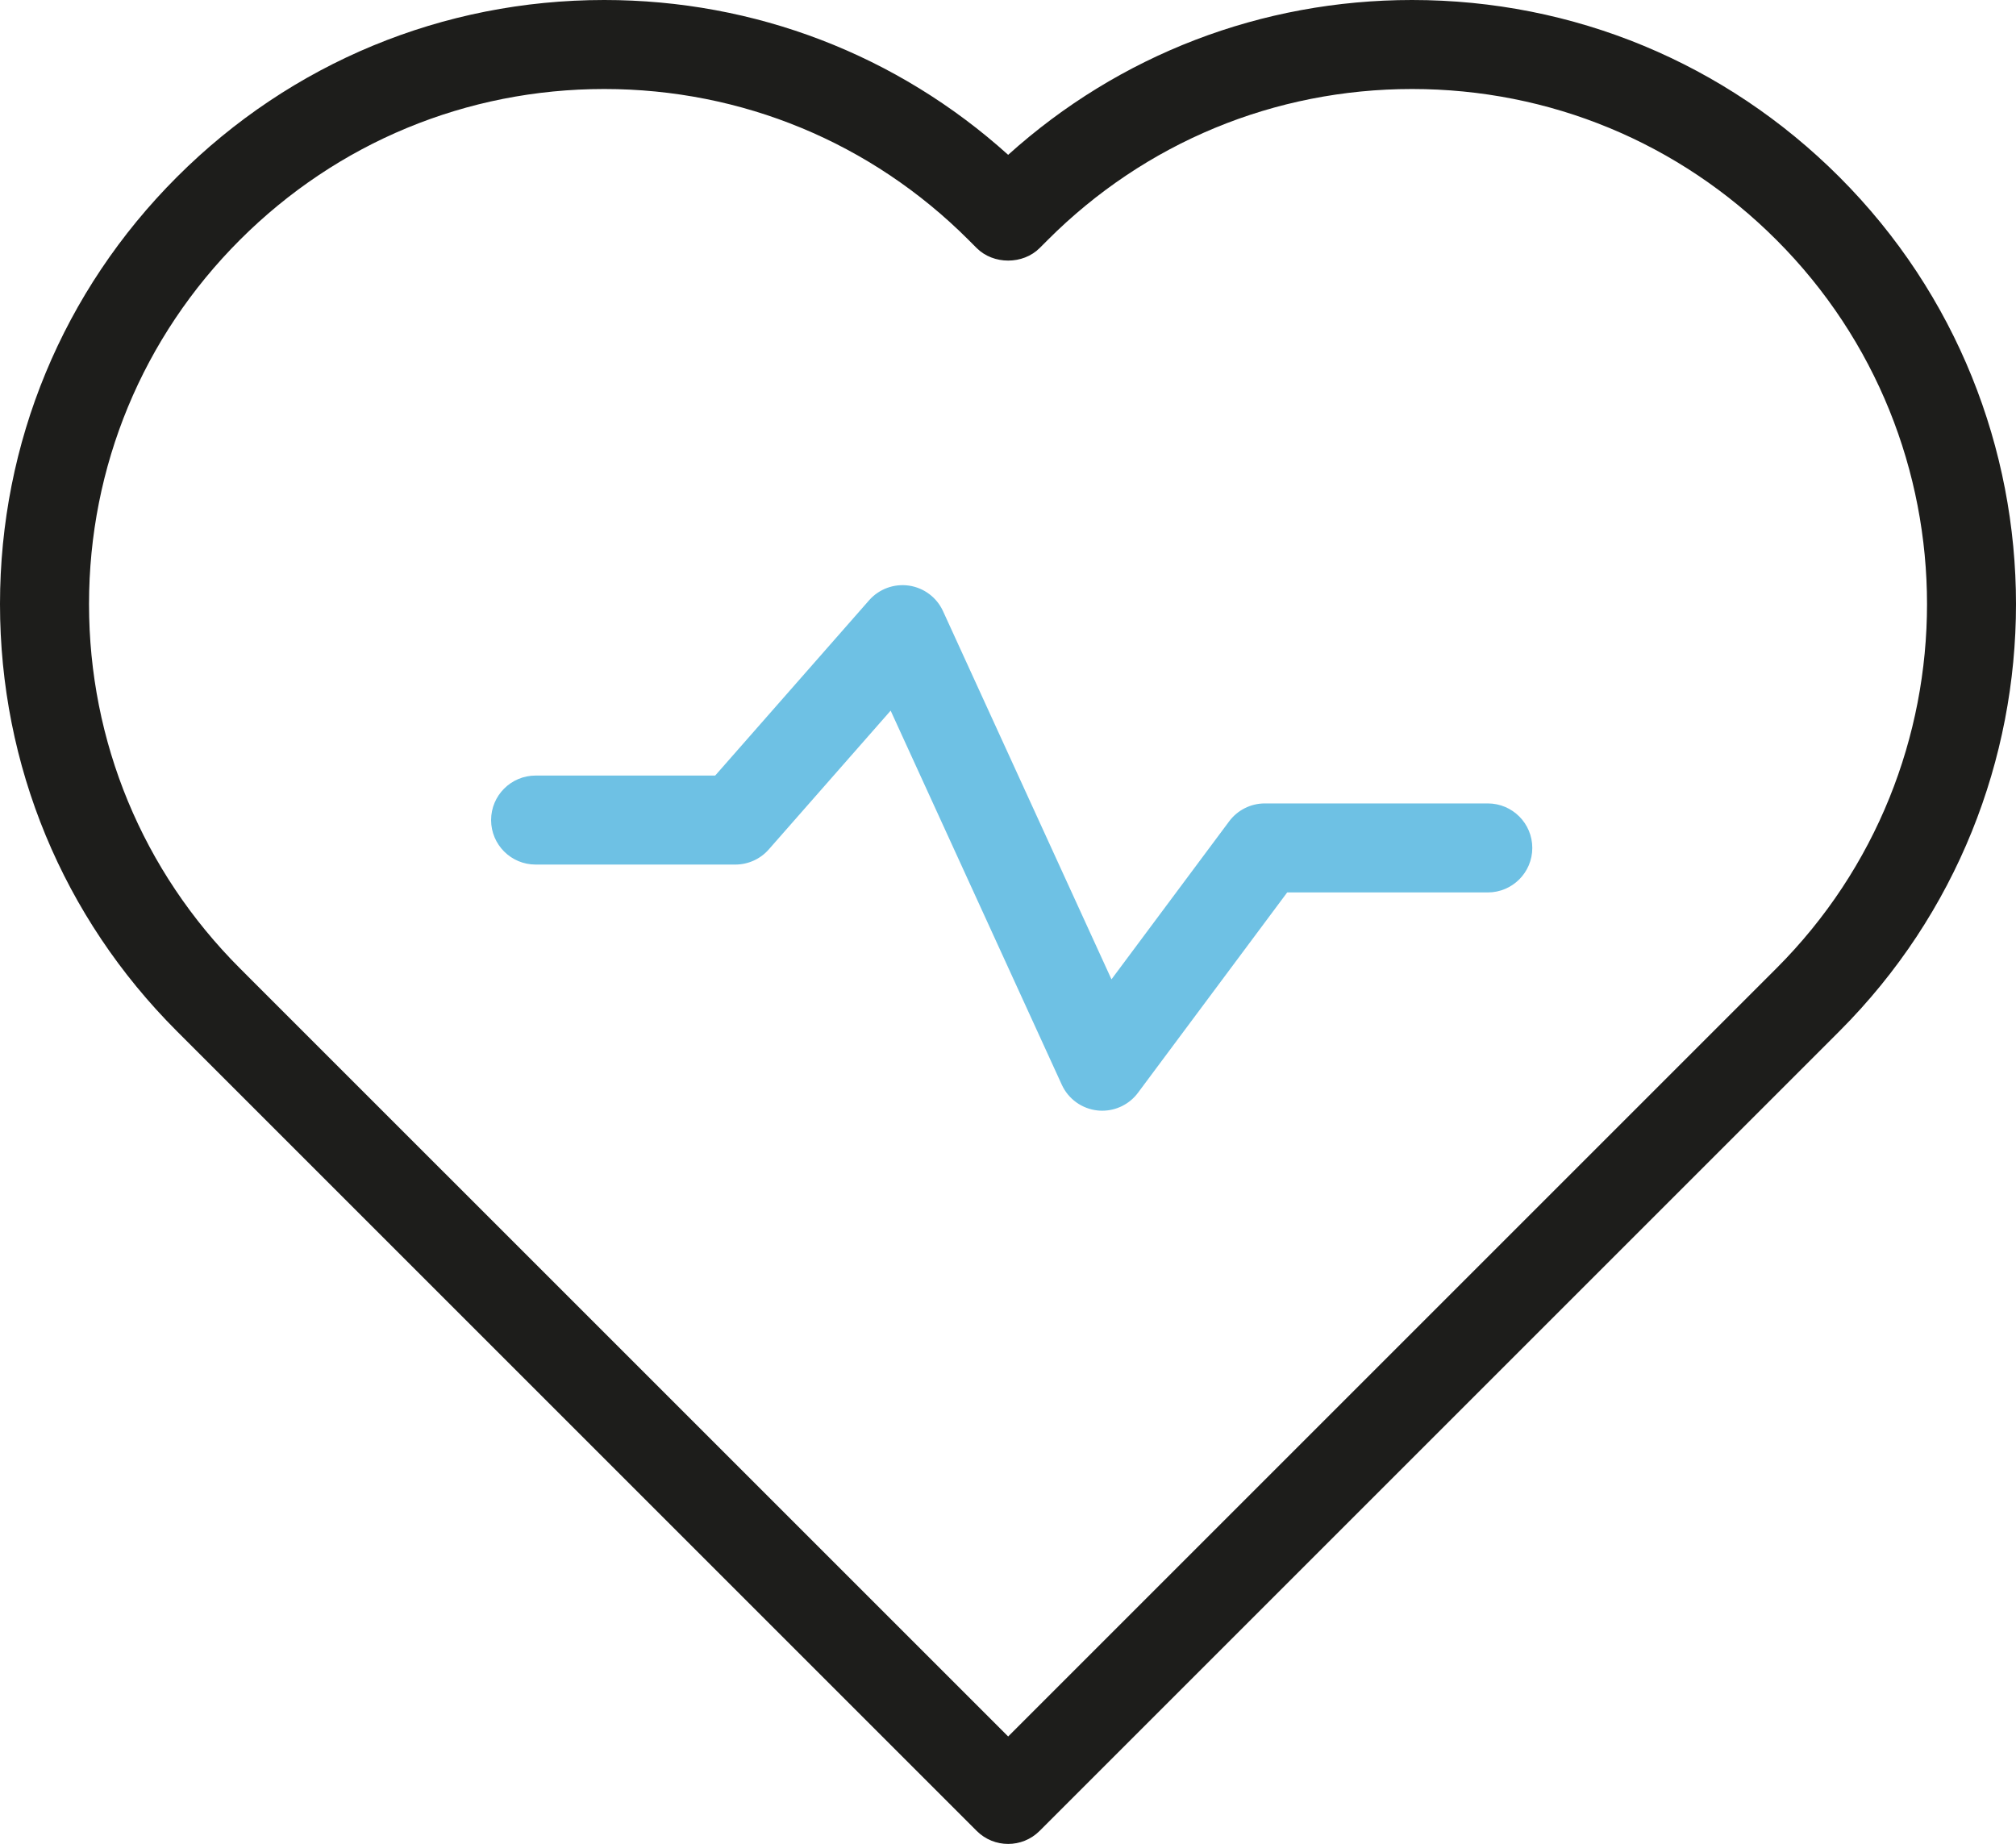
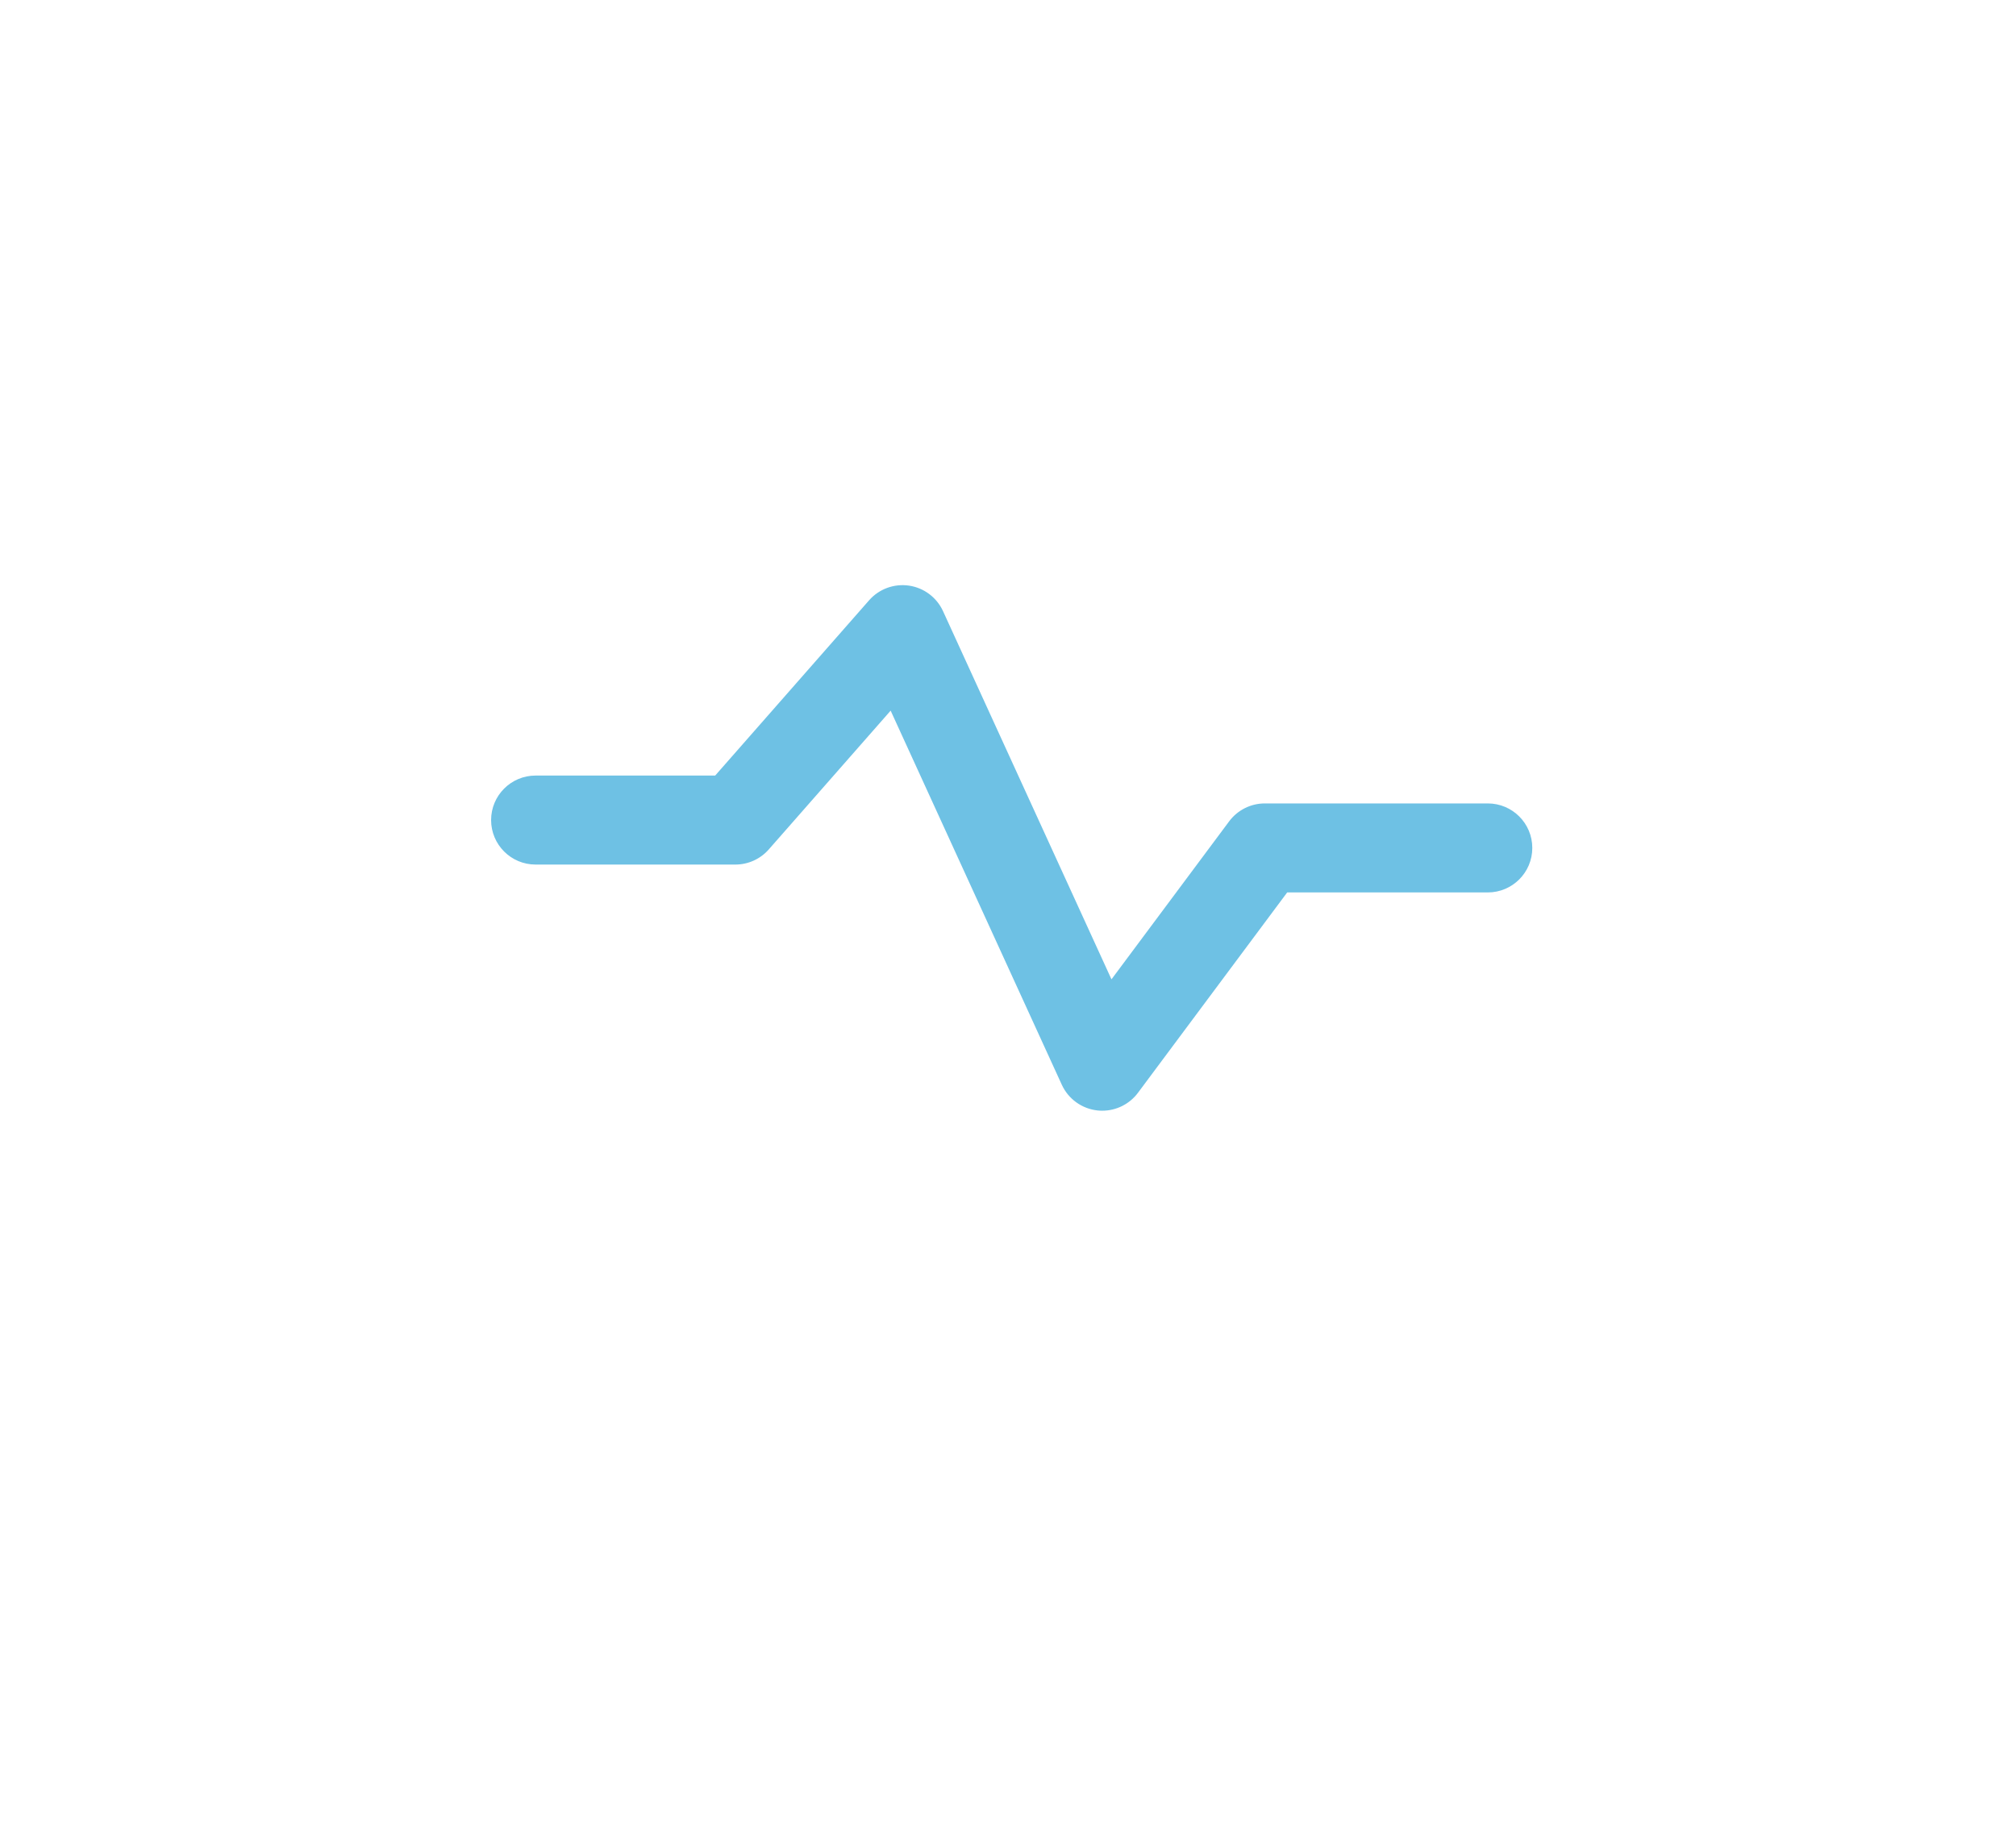
<svg xmlns="http://www.w3.org/2000/svg" id="b" data-name="Layer_2" viewBox="0 0 377.432 345.262">
  <defs>
    <style>      .d {        fill: #6ec1e4;      }      .e {        fill: #1d1d1b;      }    </style>
  </defs>
  <g id="c" data-name="Layer_1">
    <g>
-       <path class="e" d="M188.745,345.262c-2.133,0-4.265-.814-5.893-2.441L33.13,193.097C11.768,171.737,0,143.331,0,113.116S11.768,54.496,33.136,33.13C54.499,11.765,82.905,0,113.121,0c28.203,0,54.829,10.25,75.624,28.991C209.542,10.25,236.168,0,264.37,0c30.213,0,58.622,11.768,79.985,33.131h0c.002,0-.002-.002,0,0,44.103,44.104,44.103,115.866,0,159.971l-1.526,1.53-148.192,148.189c-1.628,1.628-3.759,2.441-5.892,2.441ZM113.121,16.666c-25.764,0-49.985,10.032-68.201,28.249-18.22,18.218-28.254,42.439-28.254,68.201,0,25.764,10.034,49.984,28.253,68.201l1.537,1.54,142.29,142.288,143.82-143.82c37.609-37.612,37.609-98.802.005-136.409h0c-18.216-18.217-42.437-28.249-68.2-28.249s-49.985,10.032-68.201,28.249l-1.528,1.53c-3.127,3.131-8.665,3.131-11.791,0l-1.532-1.533c-18.213-18.214-42.434-28.246-68.197-28.246Z" />
      <path class="d" d="M206.366,207.972c-.292,0-.585-.015-.88-.046-2.928-.311-5.475-2.144-6.7-4.821l-32.041-70.042-22.816,25.985c-1.582,1.802-3.863,2.835-6.262,2.835h-37.391c-4.602,0-8.333-3.73-8.333-8.333,0-4.602,3.731-8.333,8.333-8.333h33.619l28.815-32.817c1.865-2.124,4.673-3.151,7.472-2.747,2.795.41,5.192,2.21,6.368,4.778l31.537,68.942,22.03-29.582c1.572-2.111,4.051-3.356,6.683-3.356h41.74c4.602,0,8.333,3.73,8.333,8.333,0,4.602-3.731,8.333-8.333,8.333h-37.555l-27.937,37.514c-1.582,2.124-4.067,3.356-6.682,3.356Z" />
    </g>
  </g>
</svg>